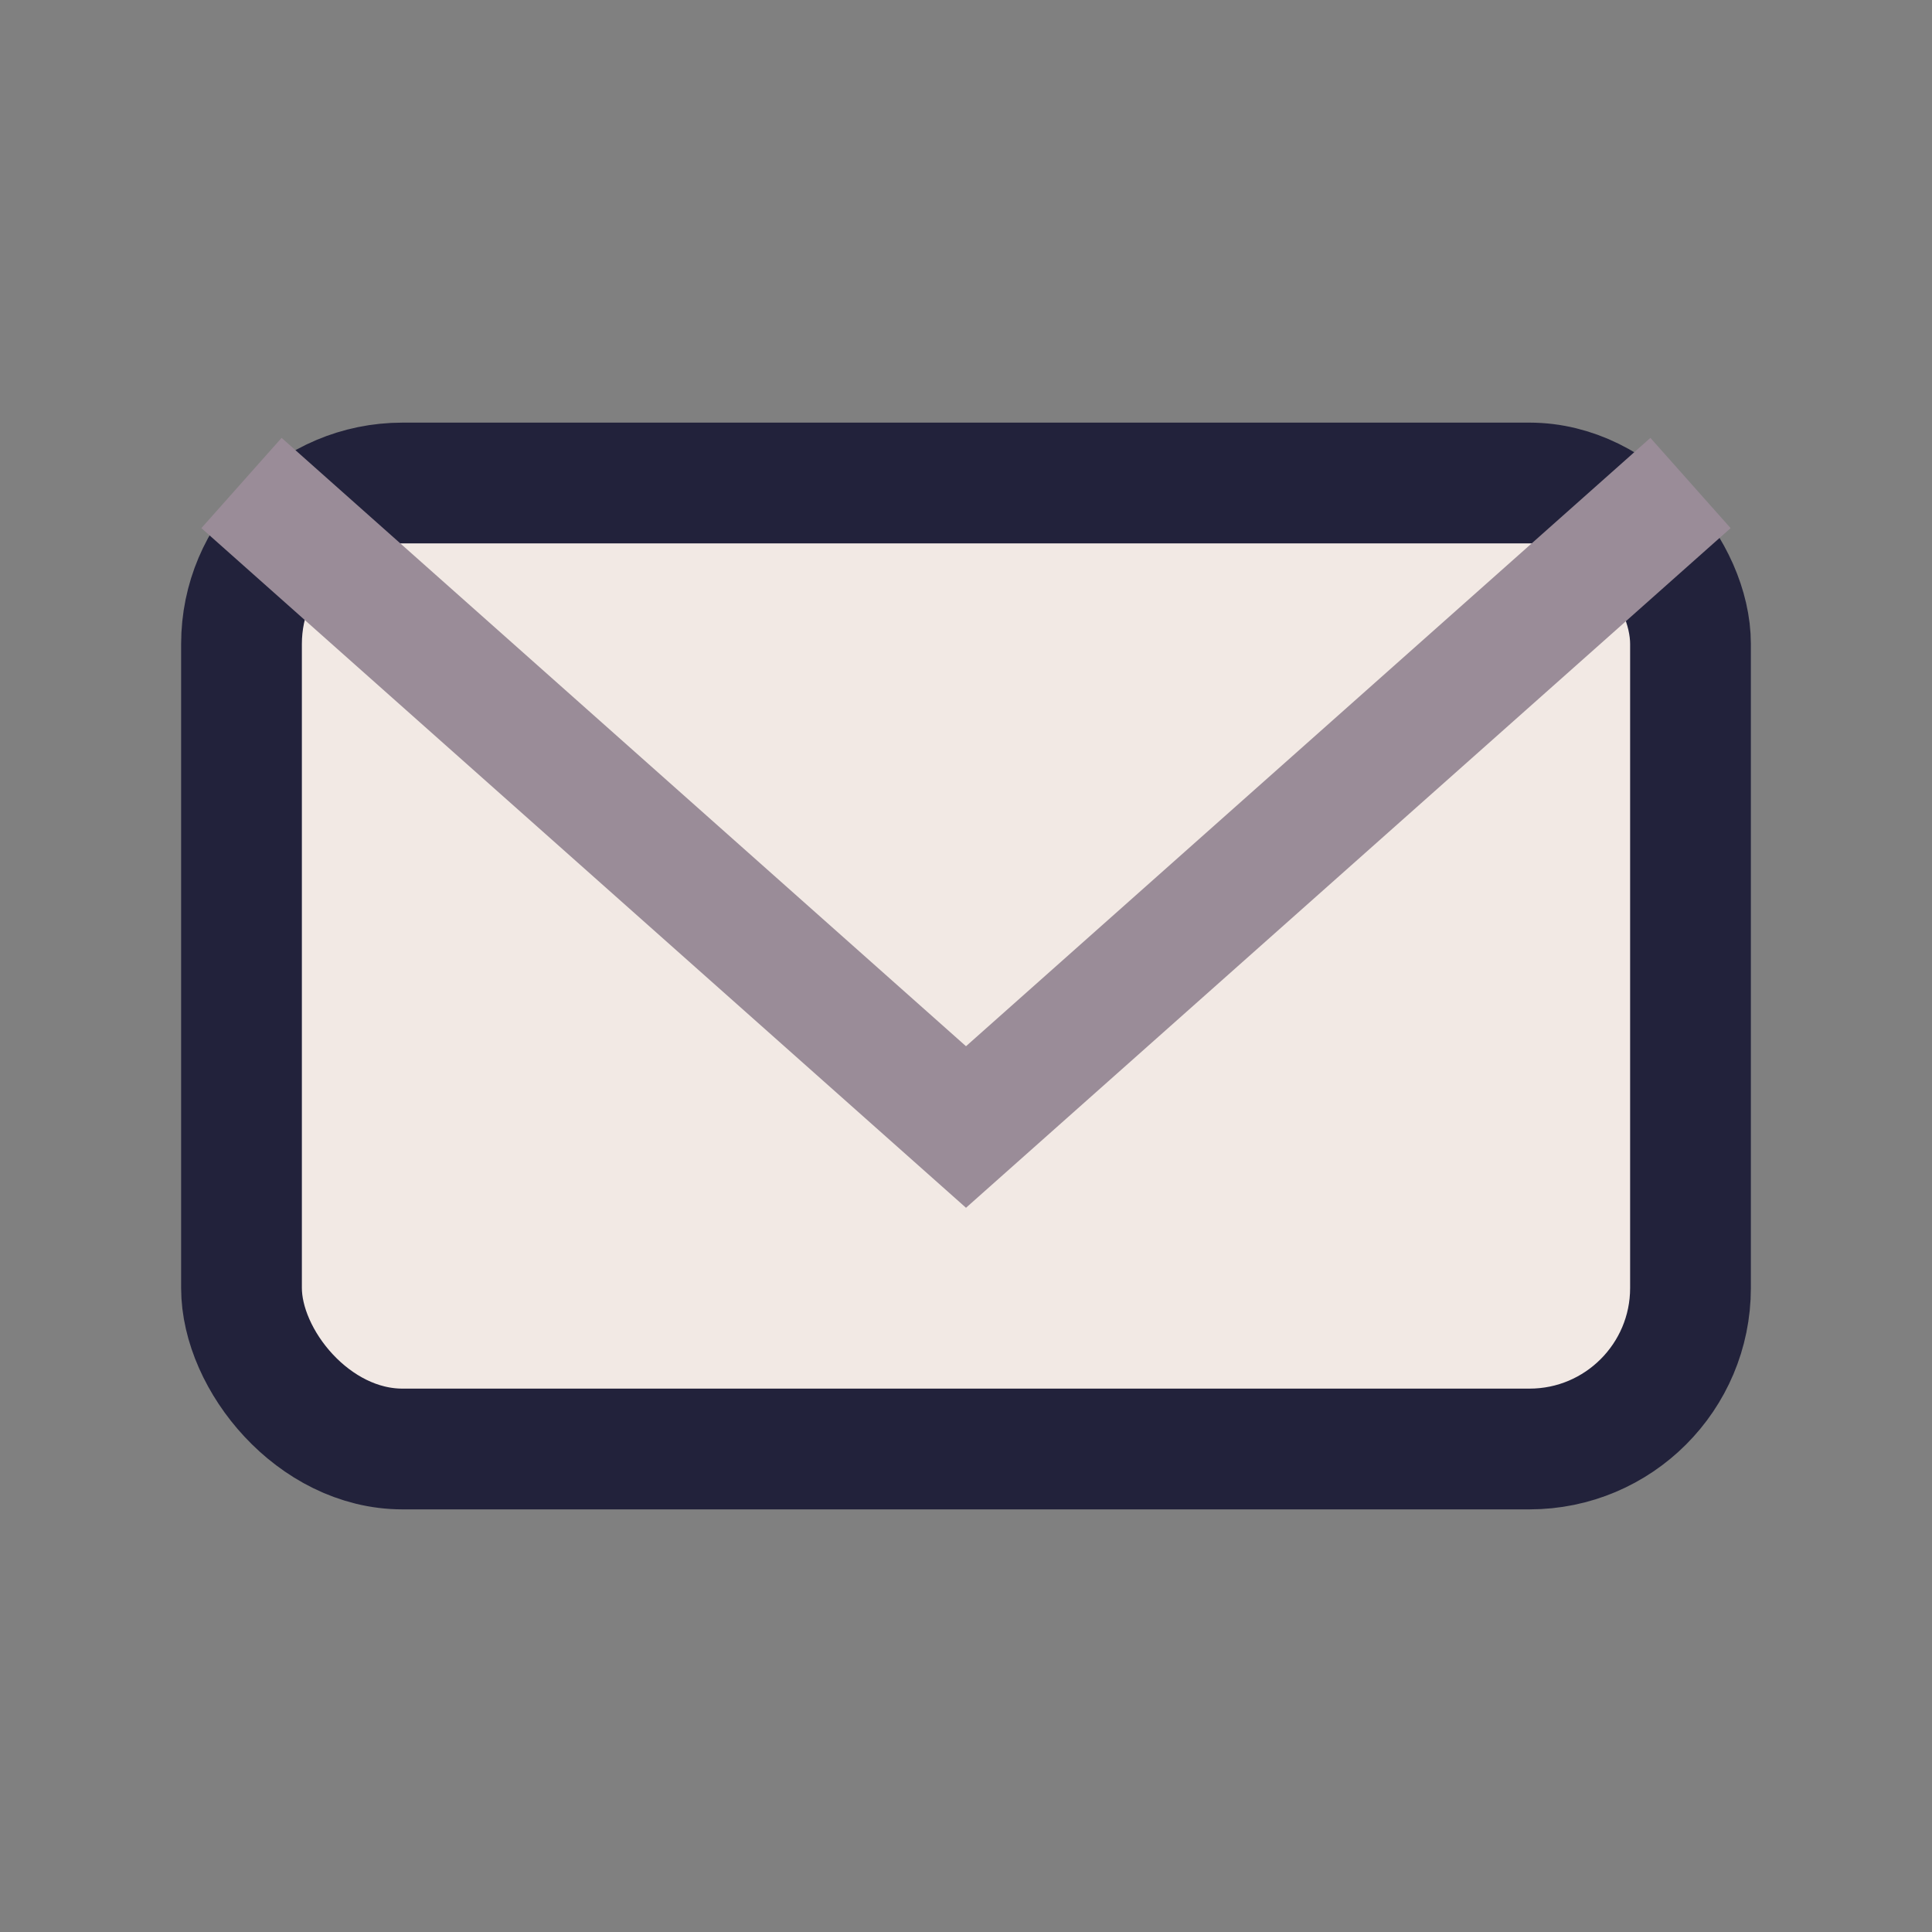
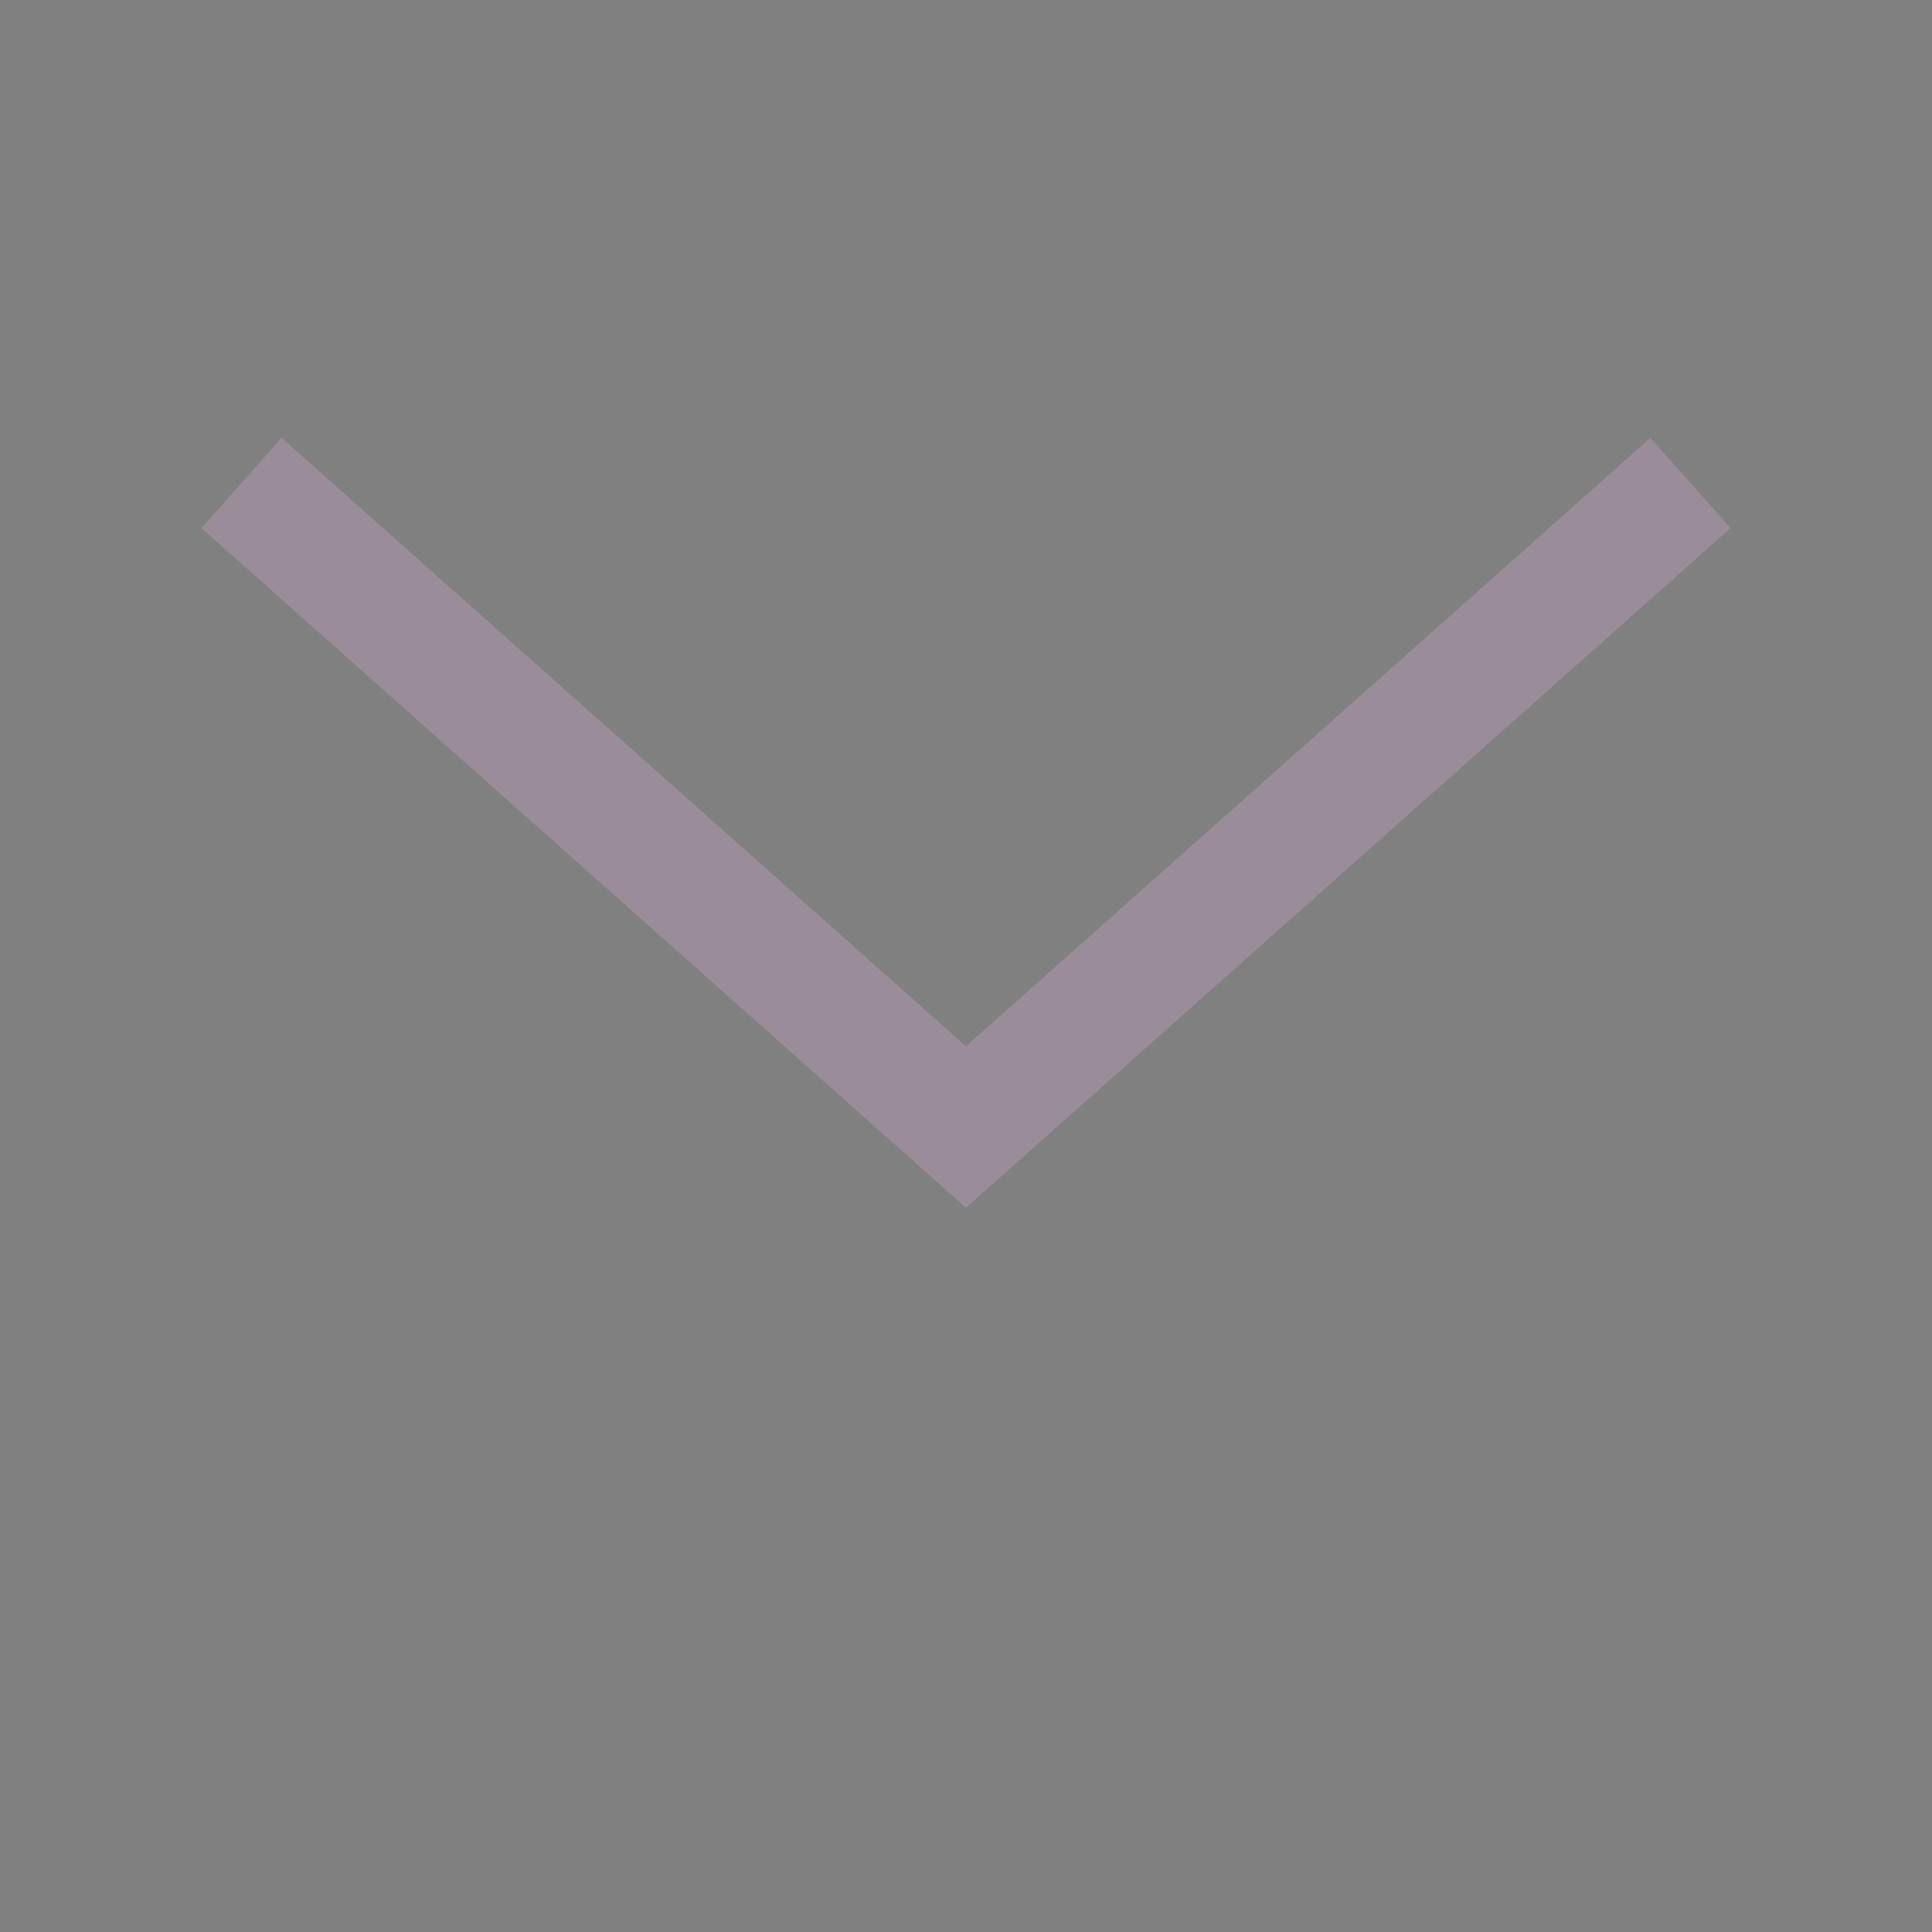
<svg xmlns="http://www.w3.org/2000/svg" width="24" height="24" viewBox="0 0 24 24">
  <rect x="0" y="0" width="24" height="24" fill="#808080" stroke="none" />
-   <rect x="3" y="6" width="18" height="12" rx="2" fill="#F2E9E4" stroke="#22223B" stroke-width="1.5" />
  <polyline points="3,6 12,14 21,6" fill="none" stroke="#9A8C98" stroke-width="1.5" />
</svg>